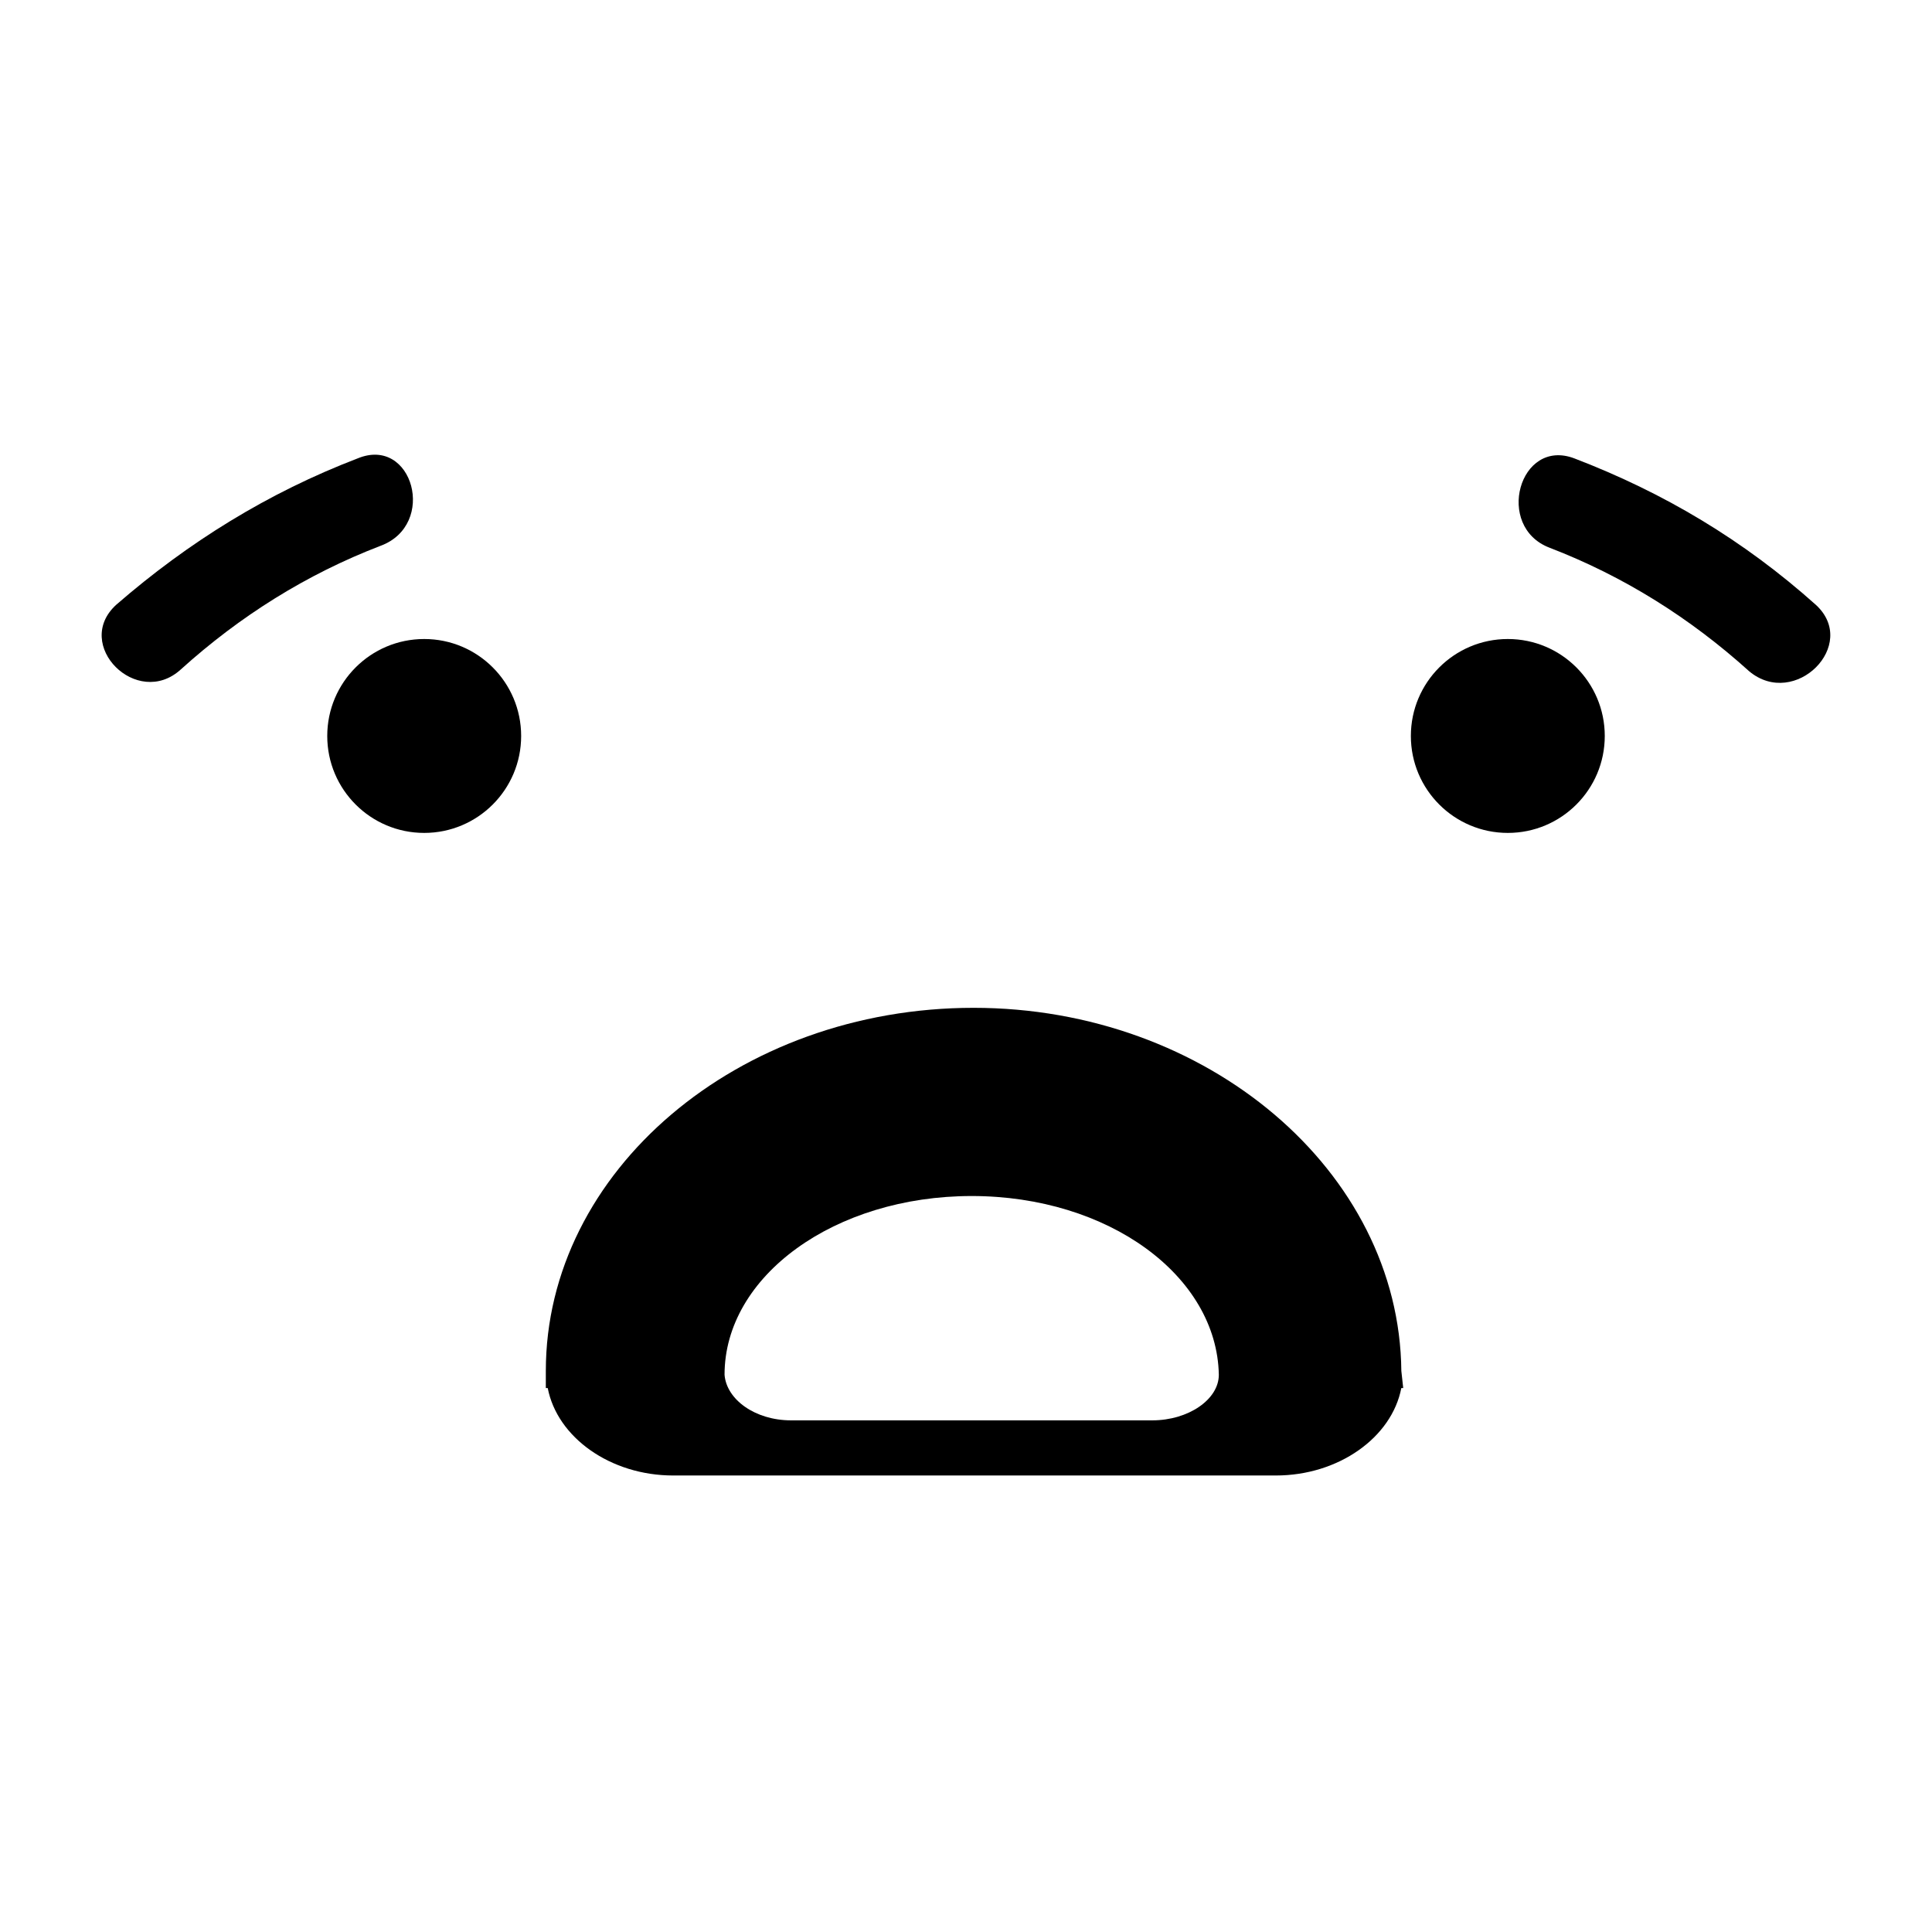
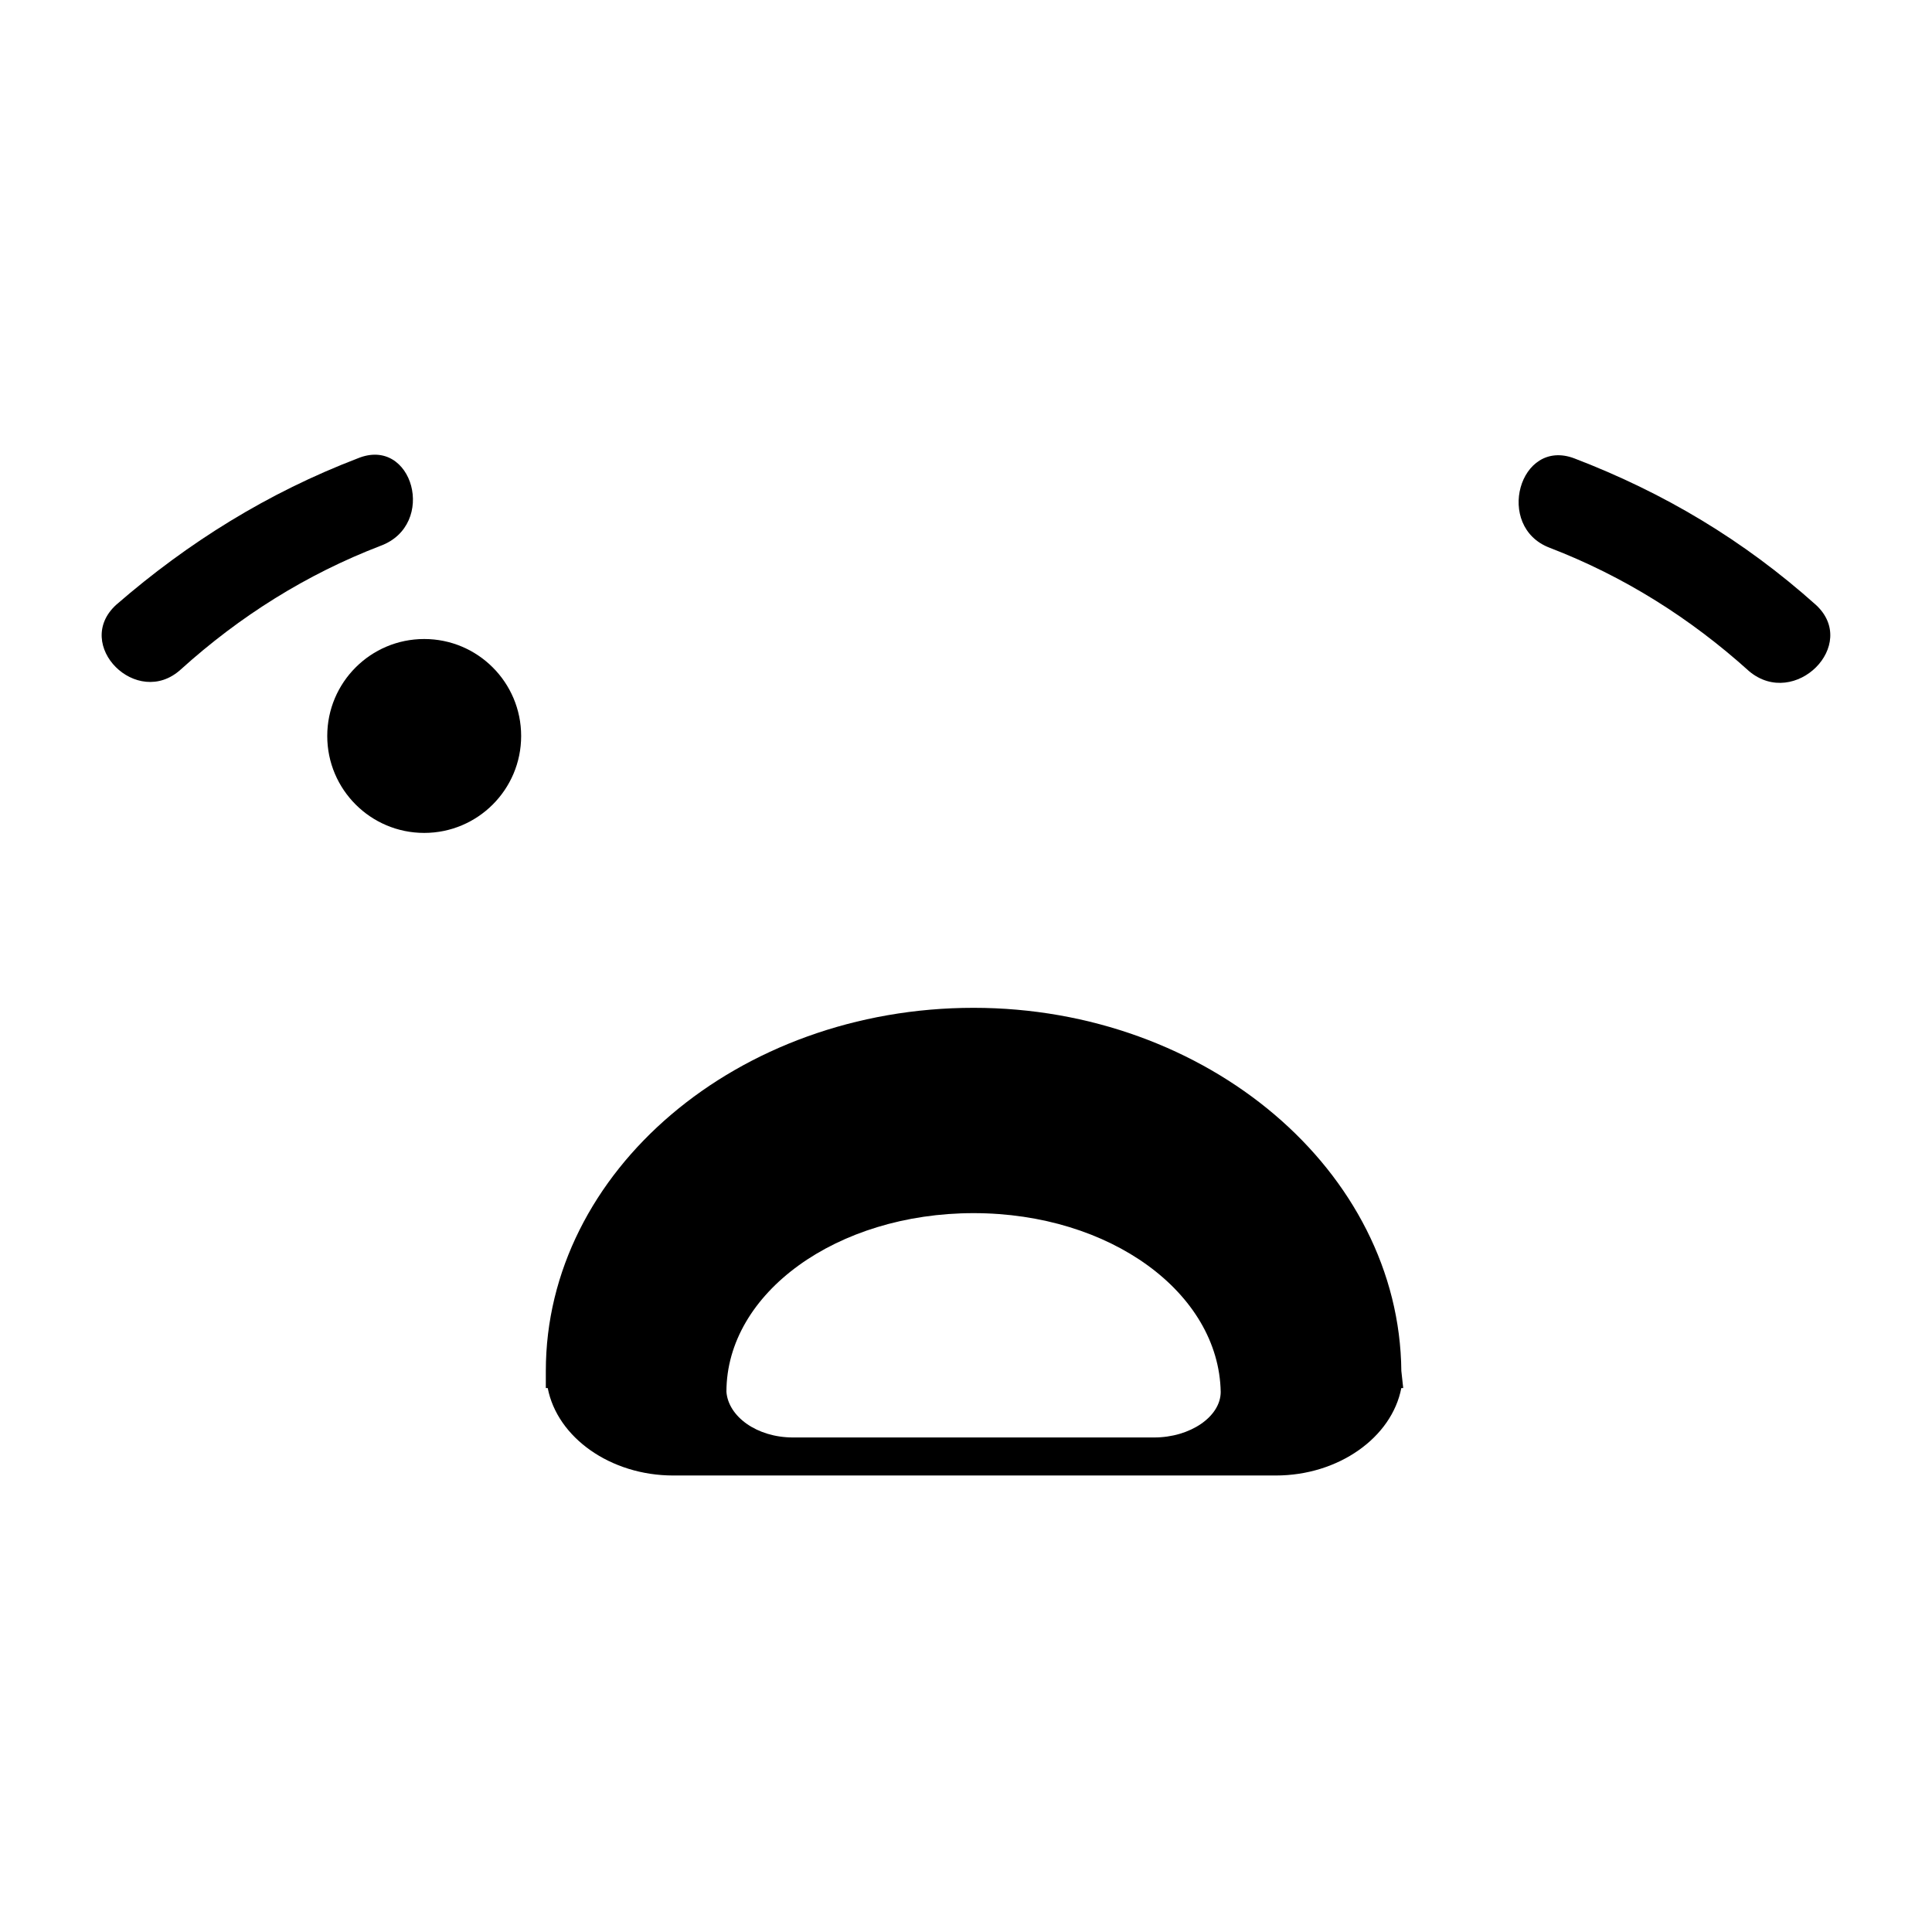
<svg xmlns="http://www.w3.org/2000/svg" fill="#000000" width="800px" height="800px" version="1.1" viewBox="144 144 512 512">
  <g>
    <path d="m282.11 339.04c0 14.188-11.504 25.691-25.691 25.691-14.191 0-25.695-11.504-25.695-25.691 0-14.191 11.504-25.695 25.695-25.695 14.188 0 25.691 11.504 25.691 25.695" />
-     <path d="m569.28 339.04c0 14.188-11.504 25.691-25.691 25.691-14.191 0-25.695-11.504-25.695-25.691 0-14.191 11.504-25.695 25.695-25.695 14.188 0 25.691 11.504 25.691 25.695" />
-     <path d="m515.37 507.31c-0.504-52.898-51.387-96.227-113.36-96.227-62.473 0-113.36 43.328-113.36 96.227v4.535h0.504c2.519 13.098 16.625 23.176 33.25 23.176h159.71c16.625 0 30.73-10.078 33.25-23.176h0.504zm-48.367 1.008c0 6.551-8.062 12.09-17.633 12.09h-95.723c-9.574 0-17.129-5.543-17.633-12.09 0-26.199 29.223-47.359 65.496-47.359 36.273 0.004 64.988 21.164 65.492 47.359z" />
+     <path d="m515.37 507.31c-0.504-52.898-51.387-96.227-113.36-96.227-62.473 0-113.36 43.328-113.36 96.227v4.535h0.504c2.519 13.098 16.625 23.176 33.25 23.176h159.71c16.625 0 30.73-10.078 33.25-23.176h0.504m-48.367 1.008c0 6.551-8.062 12.09-17.633 12.09h-95.723c-9.574 0-17.129-5.543-17.633-12.09 0-26.199 29.223-47.359 65.496-47.359 36.273 0.004 64.988 21.164 65.492 47.359z" />
    <path d="m625.2 304.27c-19.145-17.129-40.305-29.727-63.984-38.793-14.609-5.543-21.16 18.137-6.551 23.68 19.648 7.559 37.281 18.641 52.898 32.746 12.094 10.078 29.223-7.051 17.637-17.633z" />
    <path d="m238.78 265.48c-23.68 9.07-44.84 22.168-63.984 38.793-11.586 10.578 5.543 27.711 17.129 17.129 15.617-14.105 33.25-25.191 52.898-32.746 15.117-5.543 8.566-29.219-6.043-23.176z" />
  </g>
</svg>